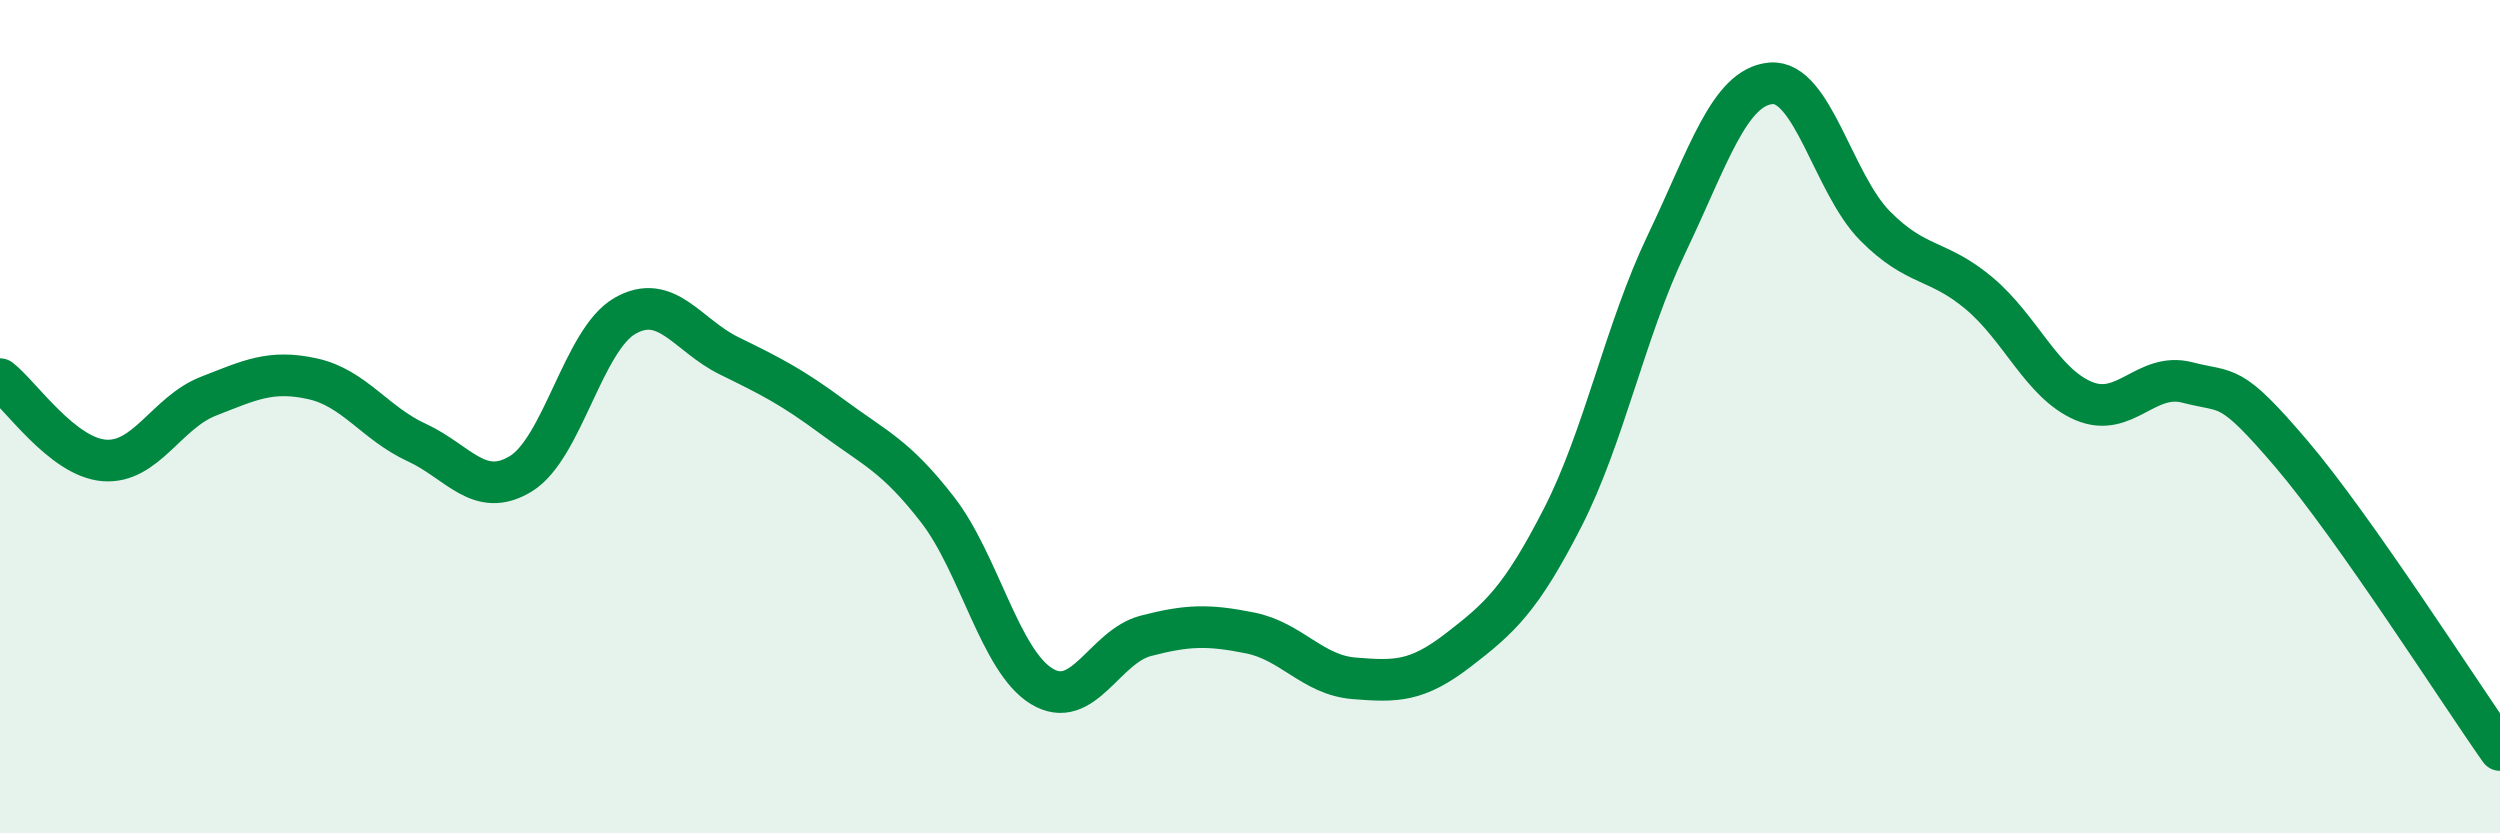
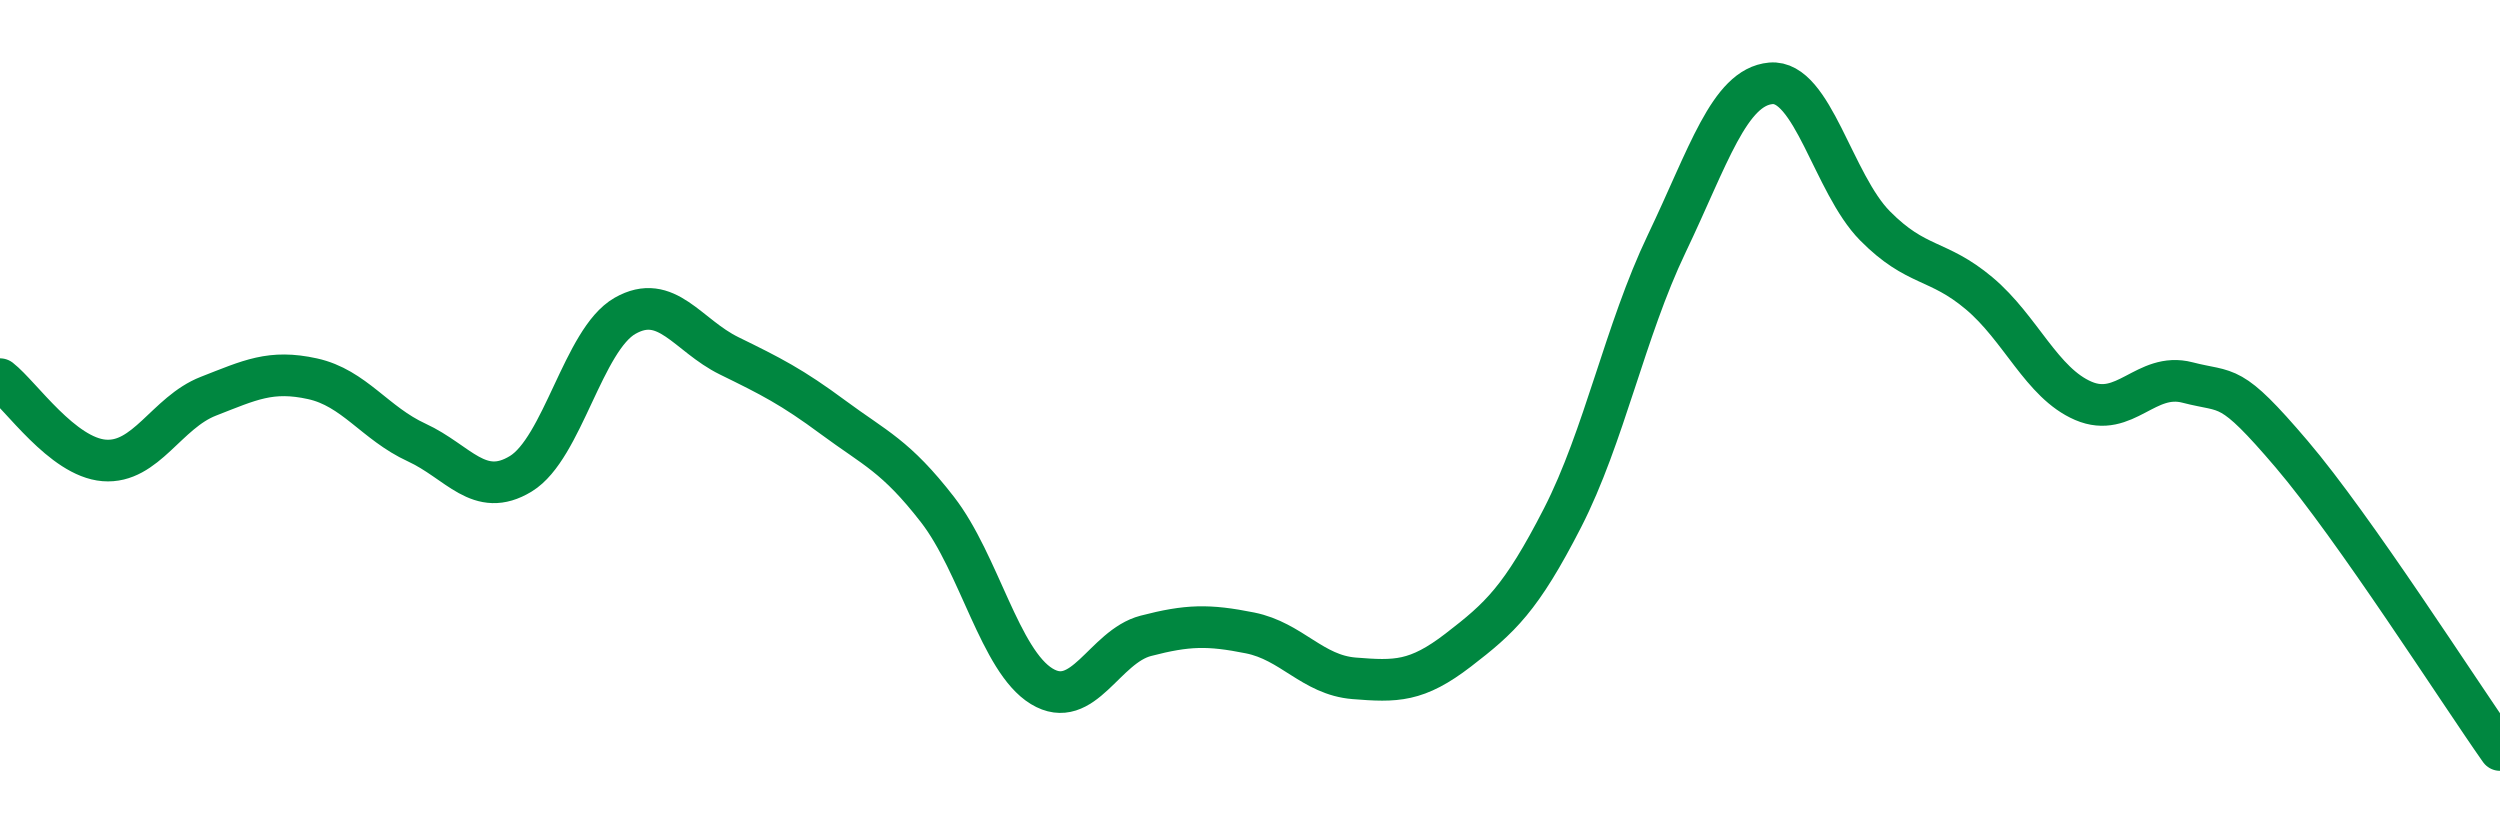
<svg xmlns="http://www.w3.org/2000/svg" width="60" height="20" viewBox="0 0 60 20">
-   <path d="M 0,9.1 C 0.5,9.49 1.5,10.97 2.5,11.05 C 3.5,11.13 4,9.9 5,9.51 C 6,9.12 6.5,8.87 7.5,9.09 C 8.5,9.31 9,10.16 10,10.62 C 11,11.08 11.5,11.98 12.5,11.37 C 13.5,10.76 14,8.15 15,7.58 C 16,7.01 16.5,8.05 17.5,8.54 C 18.5,9.03 19,9.28 20,10.02 C 21,10.76 21.5,10.94 22.5,12.23 C 23.5,13.52 24,15.86 25,16.47 C 26,17.08 26.5,15.52 27.5,15.26 C 28.5,15 29,14.99 30,15.19 C 31,15.39 31.5,16.2 32.5,16.28 C 33.5,16.36 34,16.37 35,15.6 C 36,14.83 36.5,14.38 37.5,12.43 C 38.5,10.48 39,7.94 40,5.85 C 41,3.76 41.5,2.09 42.5,2 C 43.5,1.91 44,4.41 45,5.42 C 46,6.43 46.5,6.2 47.5,7.04 C 48.5,7.88 49,9.19 50,9.62 C 51,10.05 51.5,8.92 52.5,9.18 C 53.5,9.44 53.5,9.14 55,10.9 C 56.5,12.66 59,16.58 60,18L60 20L0 20Z" fill="#008740" opacity="0.1" stroke-linecap="round" stroke-linejoin="round" />
  <path d="M 0,9.1 C 0.5,9.49 1.5,10.97 2.5,11.05 C 3.5,11.13 4,9.9 5,9.51 C 6,9.12 6.5,8.87 7.5,9.09 C 8.5,9.31 9,10.16 10,10.62 C 11,11.08 11.5,11.98 12.5,11.37 C 13.5,10.76 14,8.15 15,7.58 C 16,7.01 16.5,8.05 17.5,8.54 C 18.5,9.03 19,9.28 20,10.02 C 21,10.76 21.5,10.94 22.5,12.23 C 23.5,13.52 24,15.86 25,16.47 C 26,17.08 26.5,15.52 27.5,15.26 C 28.5,15 29,14.99 30,15.19 C 31,15.39 31.5,16.2 32.5,16.28 C 33.5,16.36 34,16.37 35,15.6 C 36,14.83 36.5,14.38 37.5,12.43 C 38.5,10.48 39,7.94 40,5.85 C 41,3.76 41.5,2.09 42.5,2 C 43.5,1.91 44,4.41 45,5.42 C 46,6.43 46.5,6.2 47.5,7.04 C 48.5,7.88 49,9.19 50,9.62 C 51,10.05 51.5,8.92 52.5,9.18 C 53.5,9.44 53.5,9.14 55,10.9 C 56.5,12.66 59,16.58 60,18" stroke="#008740" stroke-width="1" fill="none" stroke-linecap="round" stroke-linejoin="round" />
</svg>